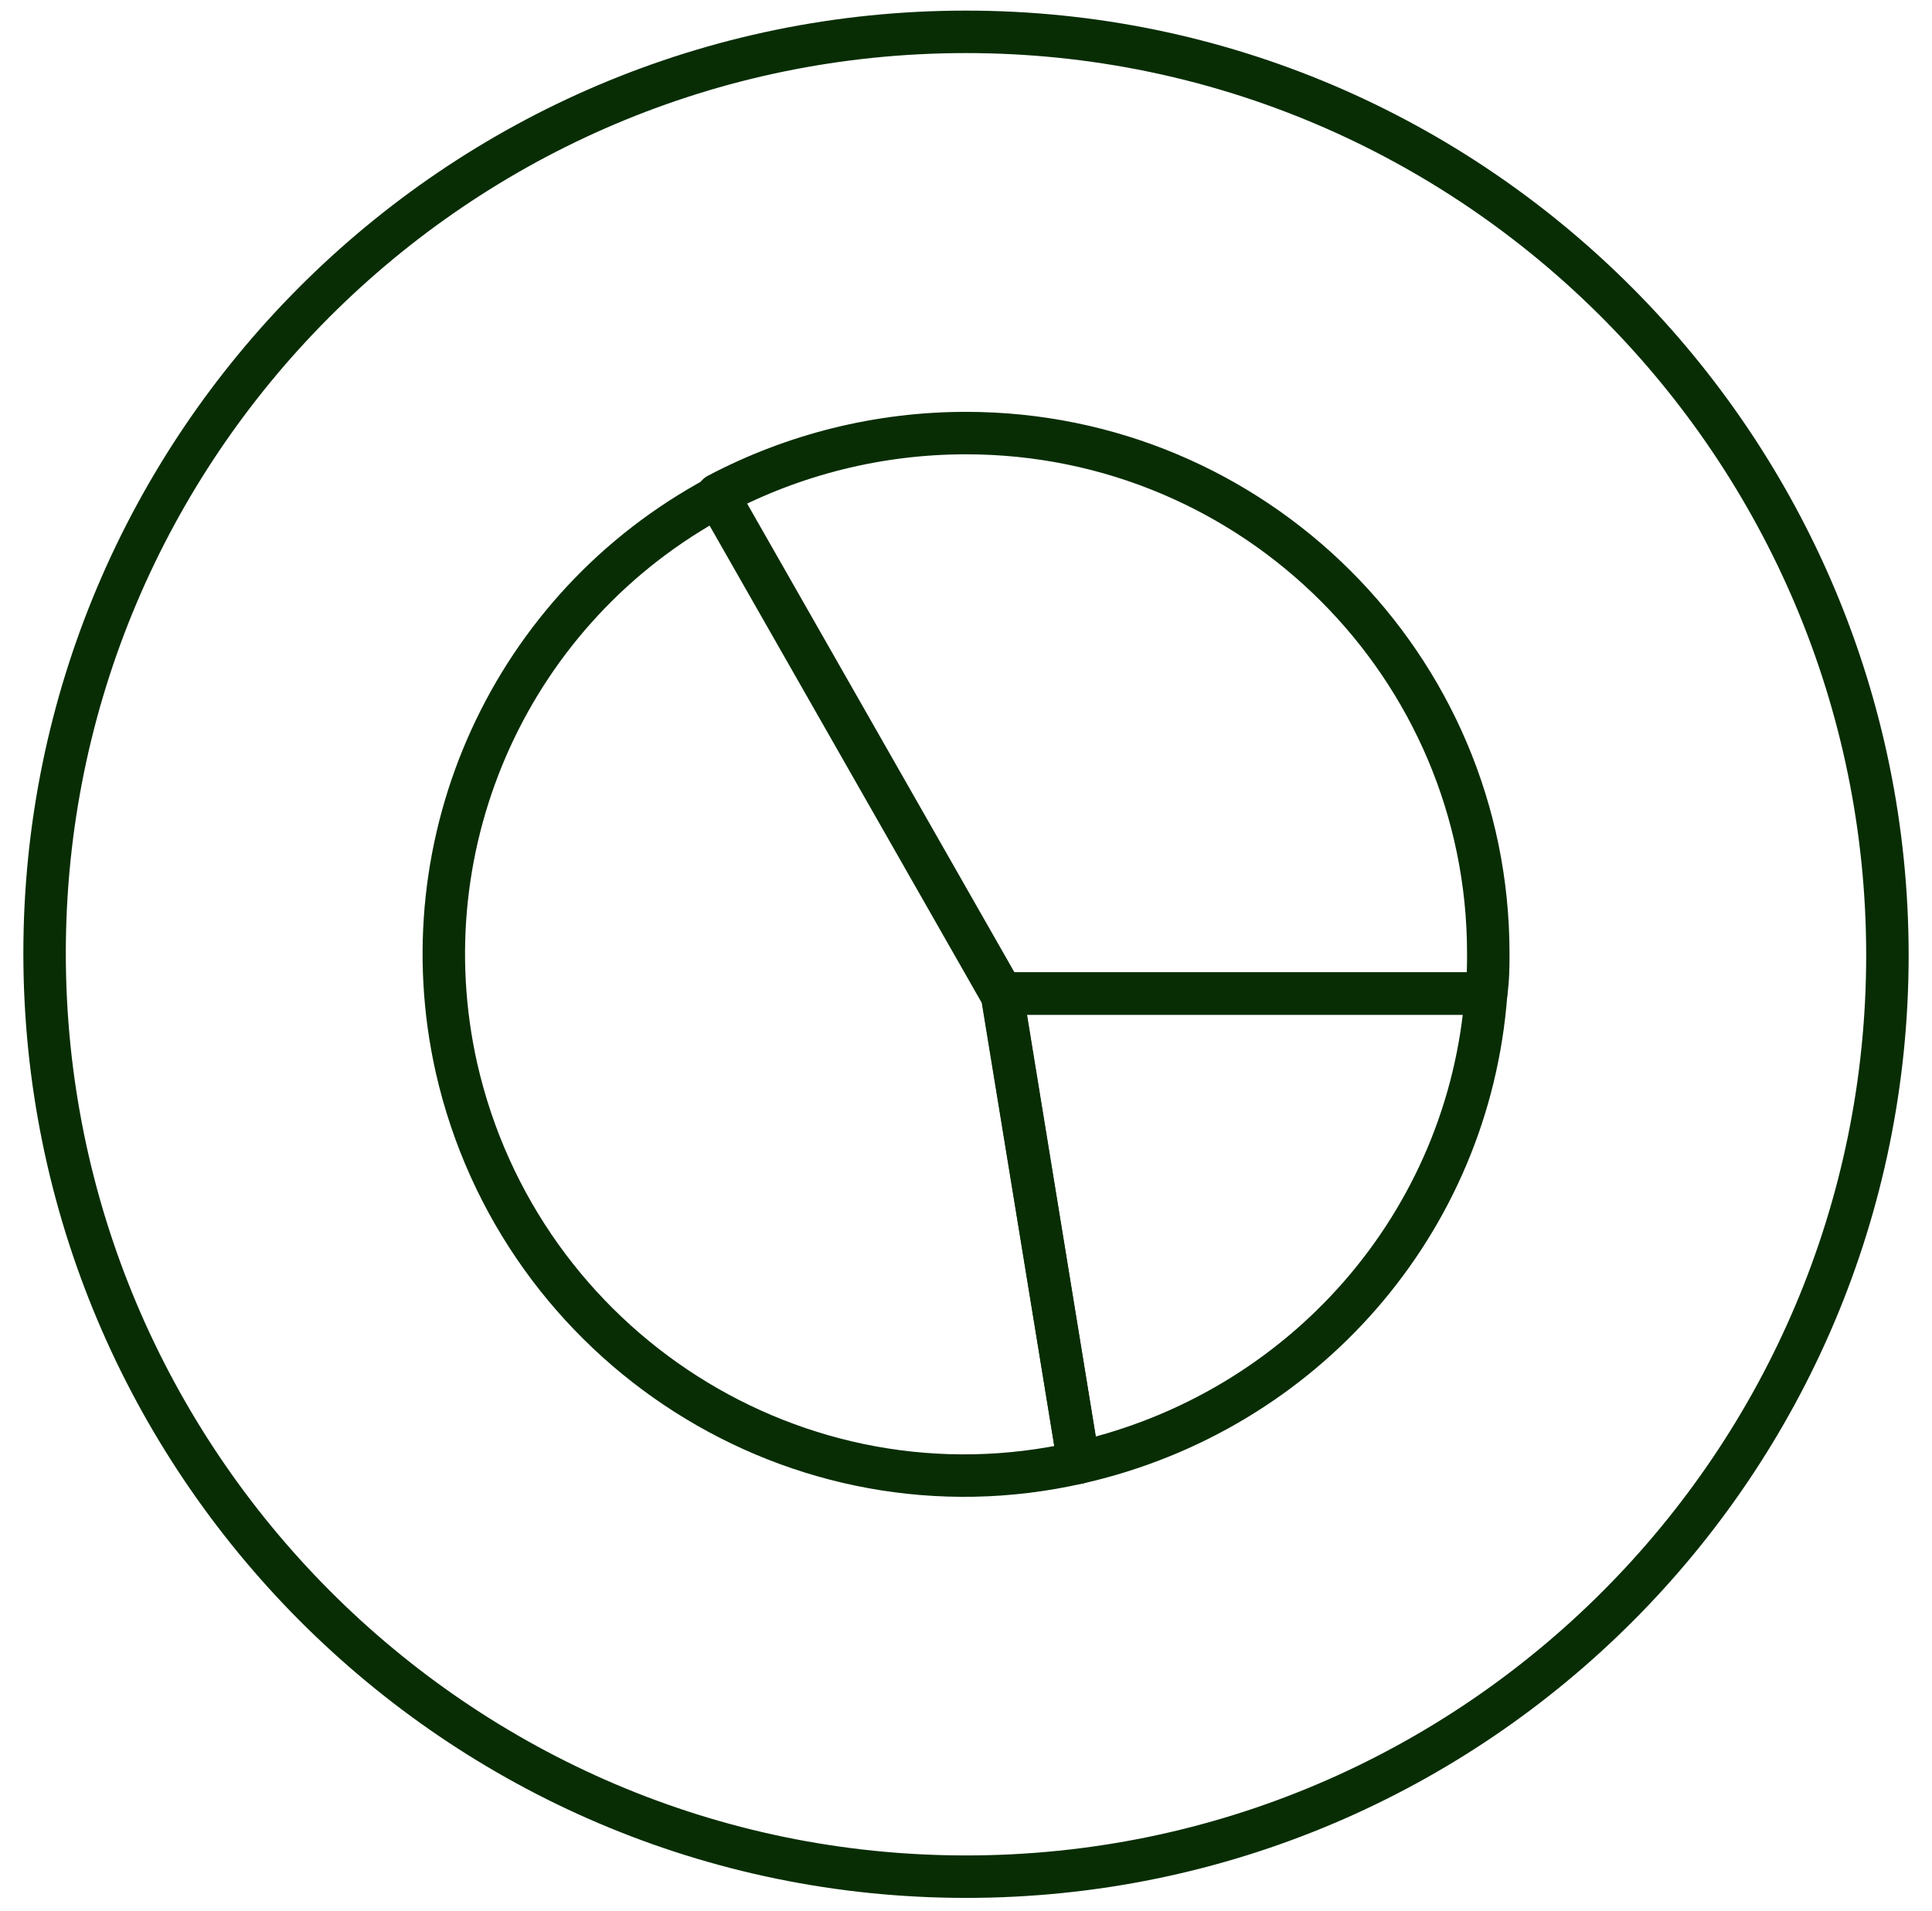
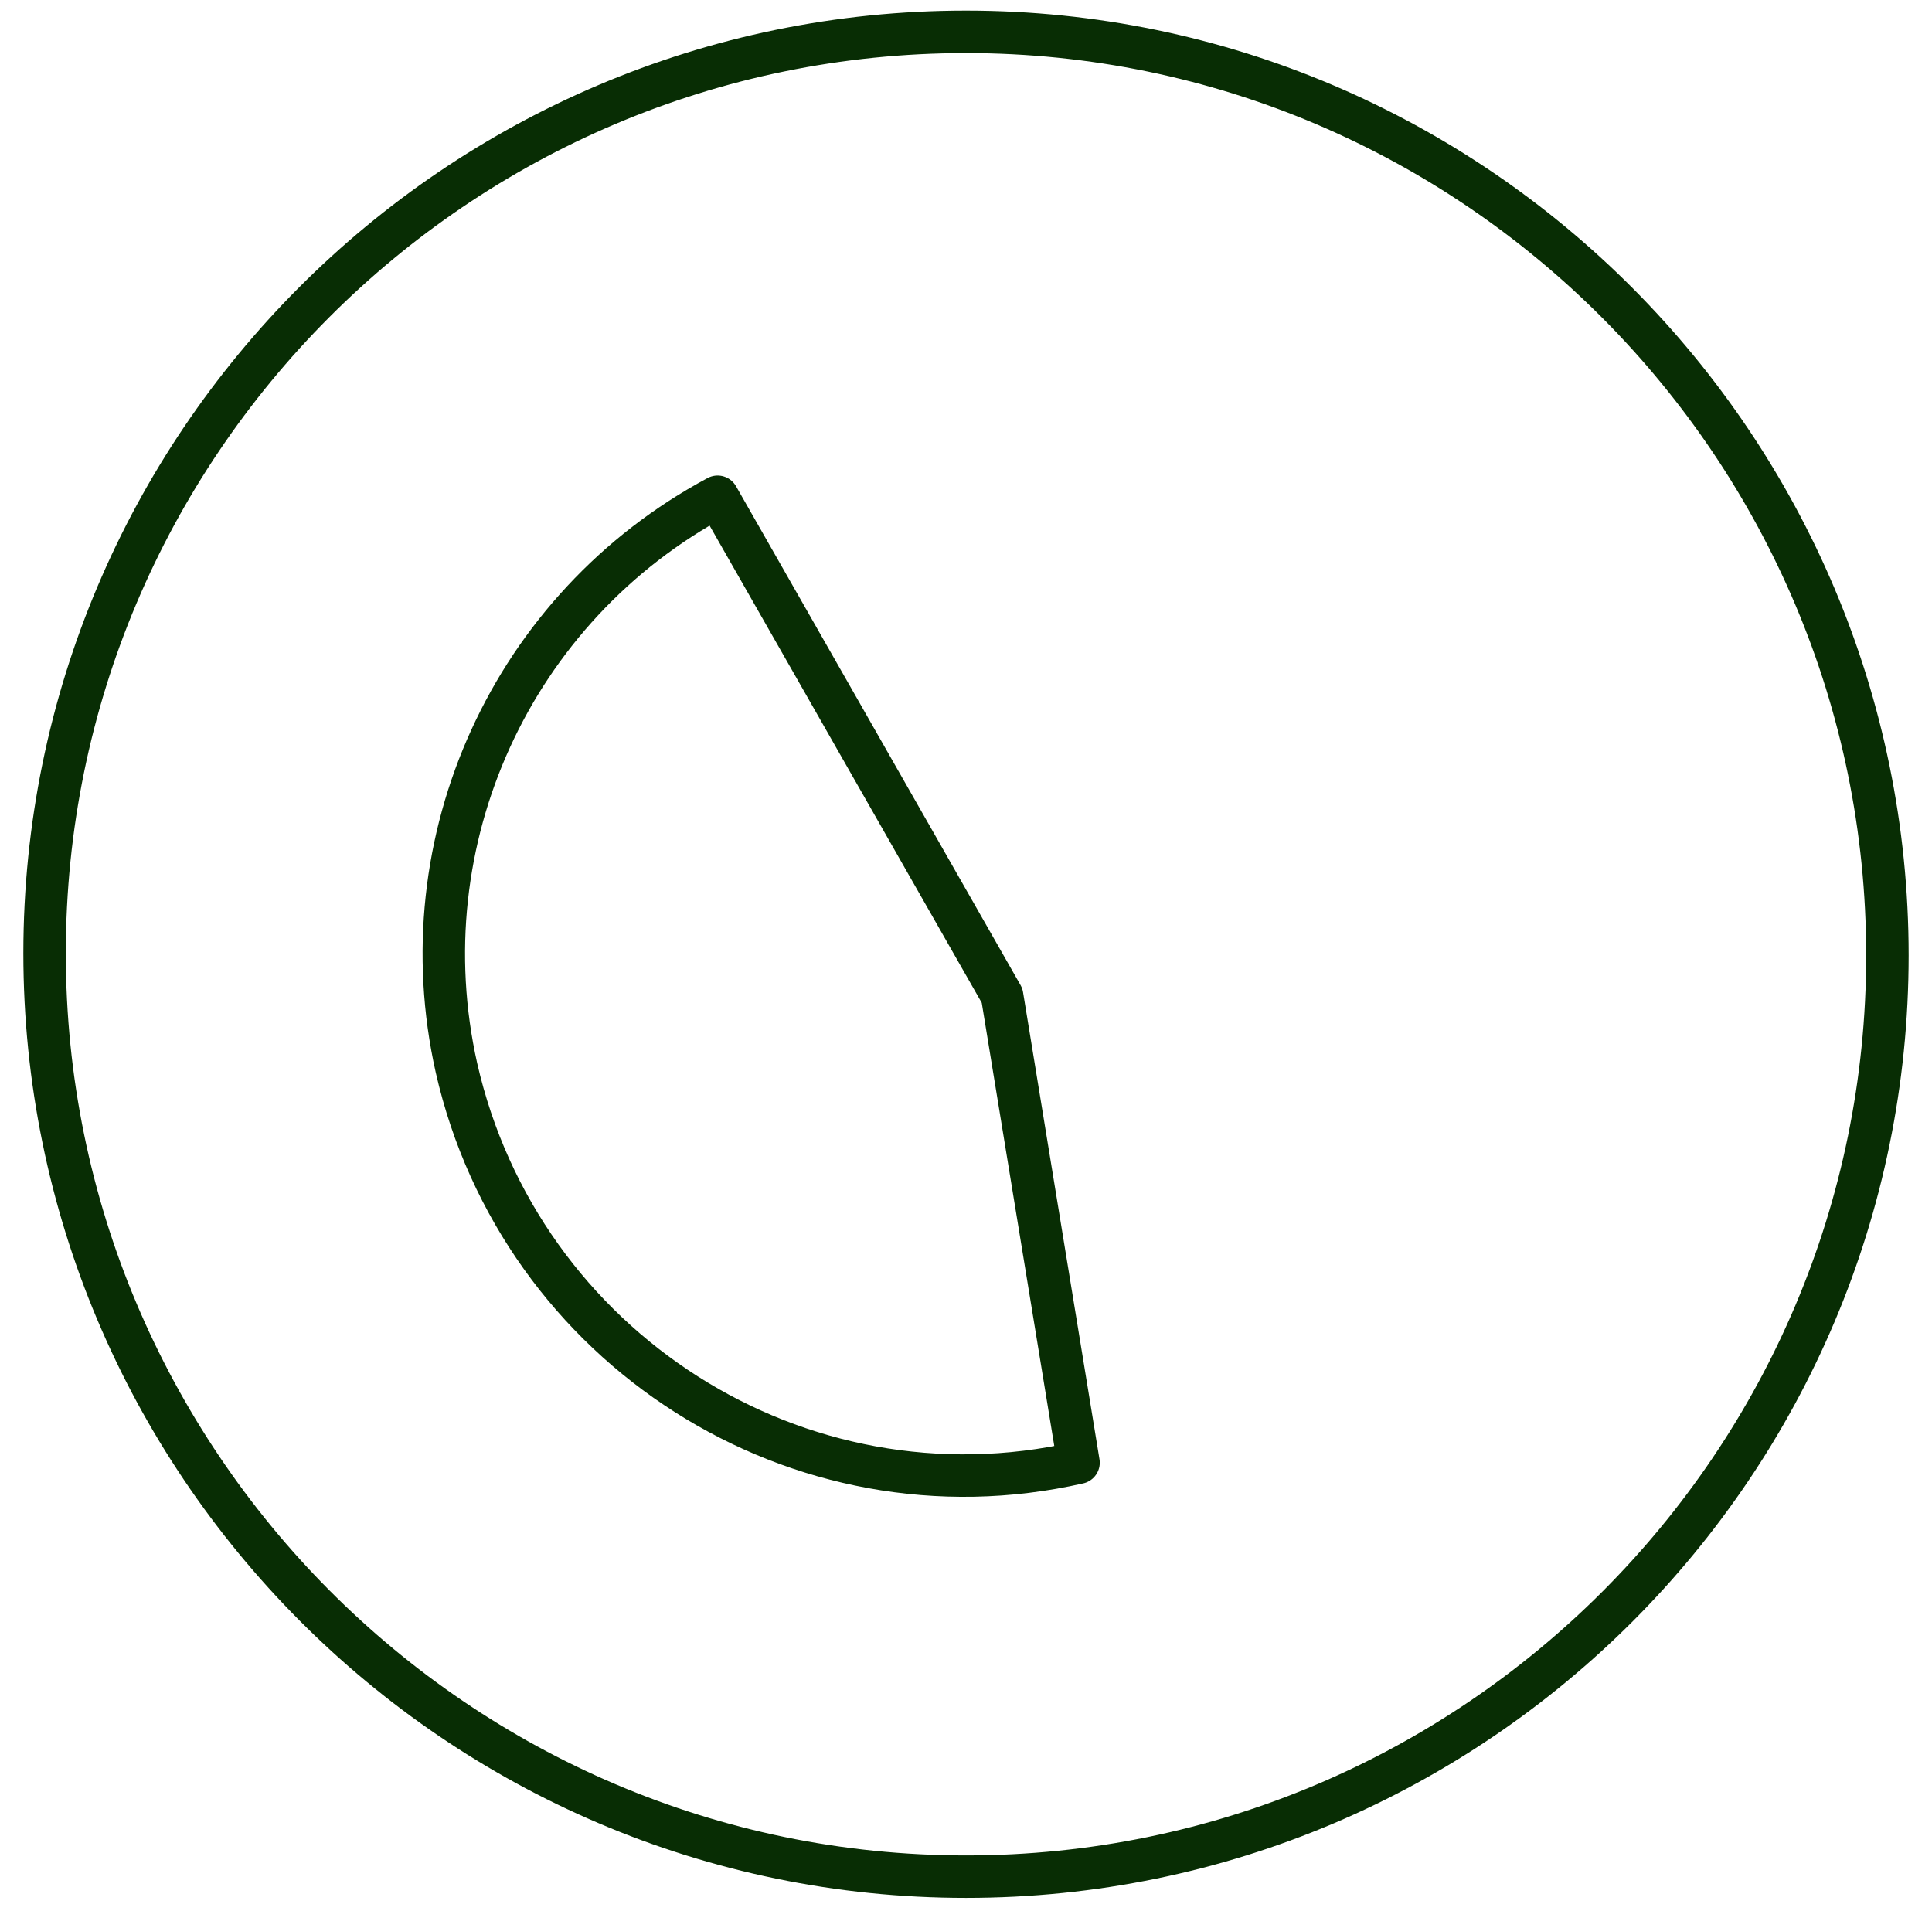
<svg xmlns="http://www.w3.org/2000/svg" width="91" height="90" viewBox="0 0 91 90" fill="none">
  <path d="M45.5 88.4C69.5 88.4 88.9 68.9 88.9 45C88.9 21.1 69.5 1.5 45.5 1.5C21.5 1.5 2.1 21 2.1 44.9C2.1 68.8 21.5 88.4 45.5 88.4Z" stroke="#082D04" stroke-width="2" stroke-linecap="round" stroke-linejoin="round" />
-   <path d="M70 46.8C69.2 57.6 61.4 66.5 50.8 68.9L47.2 46.8H70Z" stroke="#082D04" stroke-width="2" stroke-linecap="round" stroke-linejoin="round" />
-   <path d="M70.1 44.9C70.1 45.5 70.1 46.1 70 46.8H47.2L33.8 23.3C37.4 21.4 41.4 20.4 45.5 20.4C59.1 20.4 70.1 31.4 70.1 44.9Z" stroke="#082D04" stroke-width="2" stroke-linecap="round" stroke-linejoin="round" />
  <path d="M50.8 68.9C37.6 71.9 24.5 63.5 21.5 50.3C19.1 39.6 24.1 28.6 33.8 23.4L47.2 46.9L50.8 68.9Z" stroke="#082D04" stroke-width="2" stroke-linecap="round" stroke-linejoin="round" />
</svg>